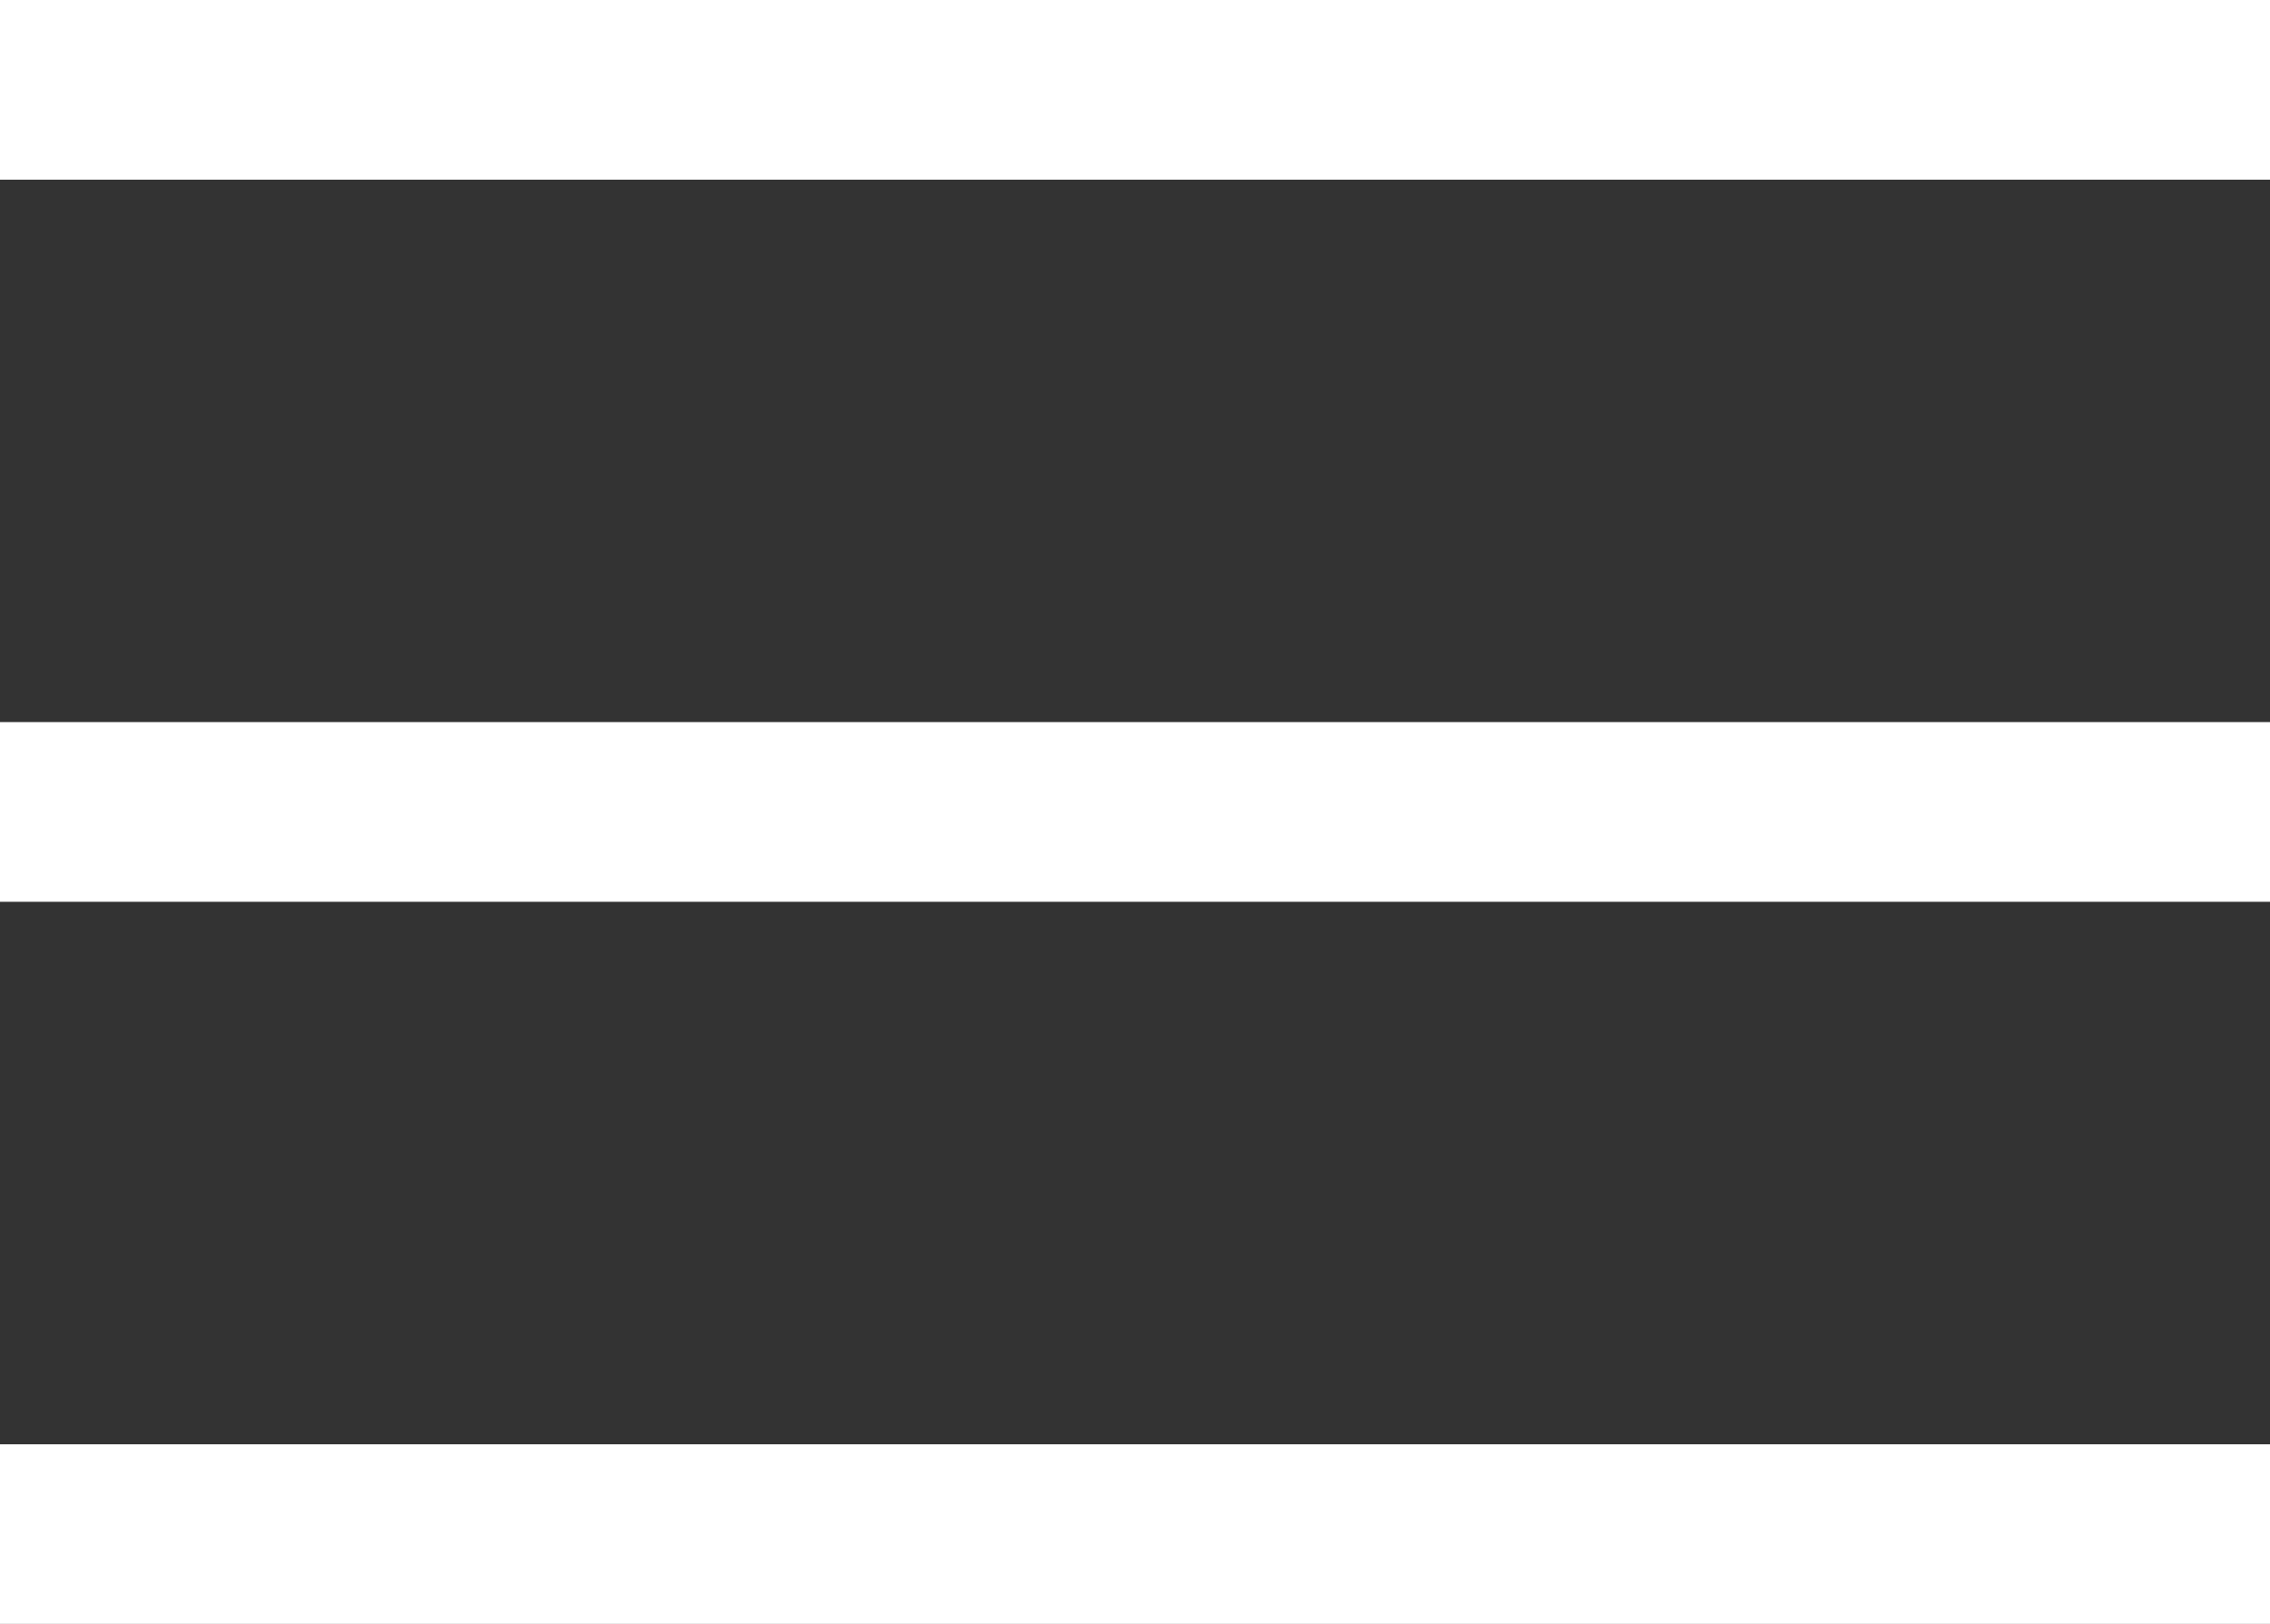
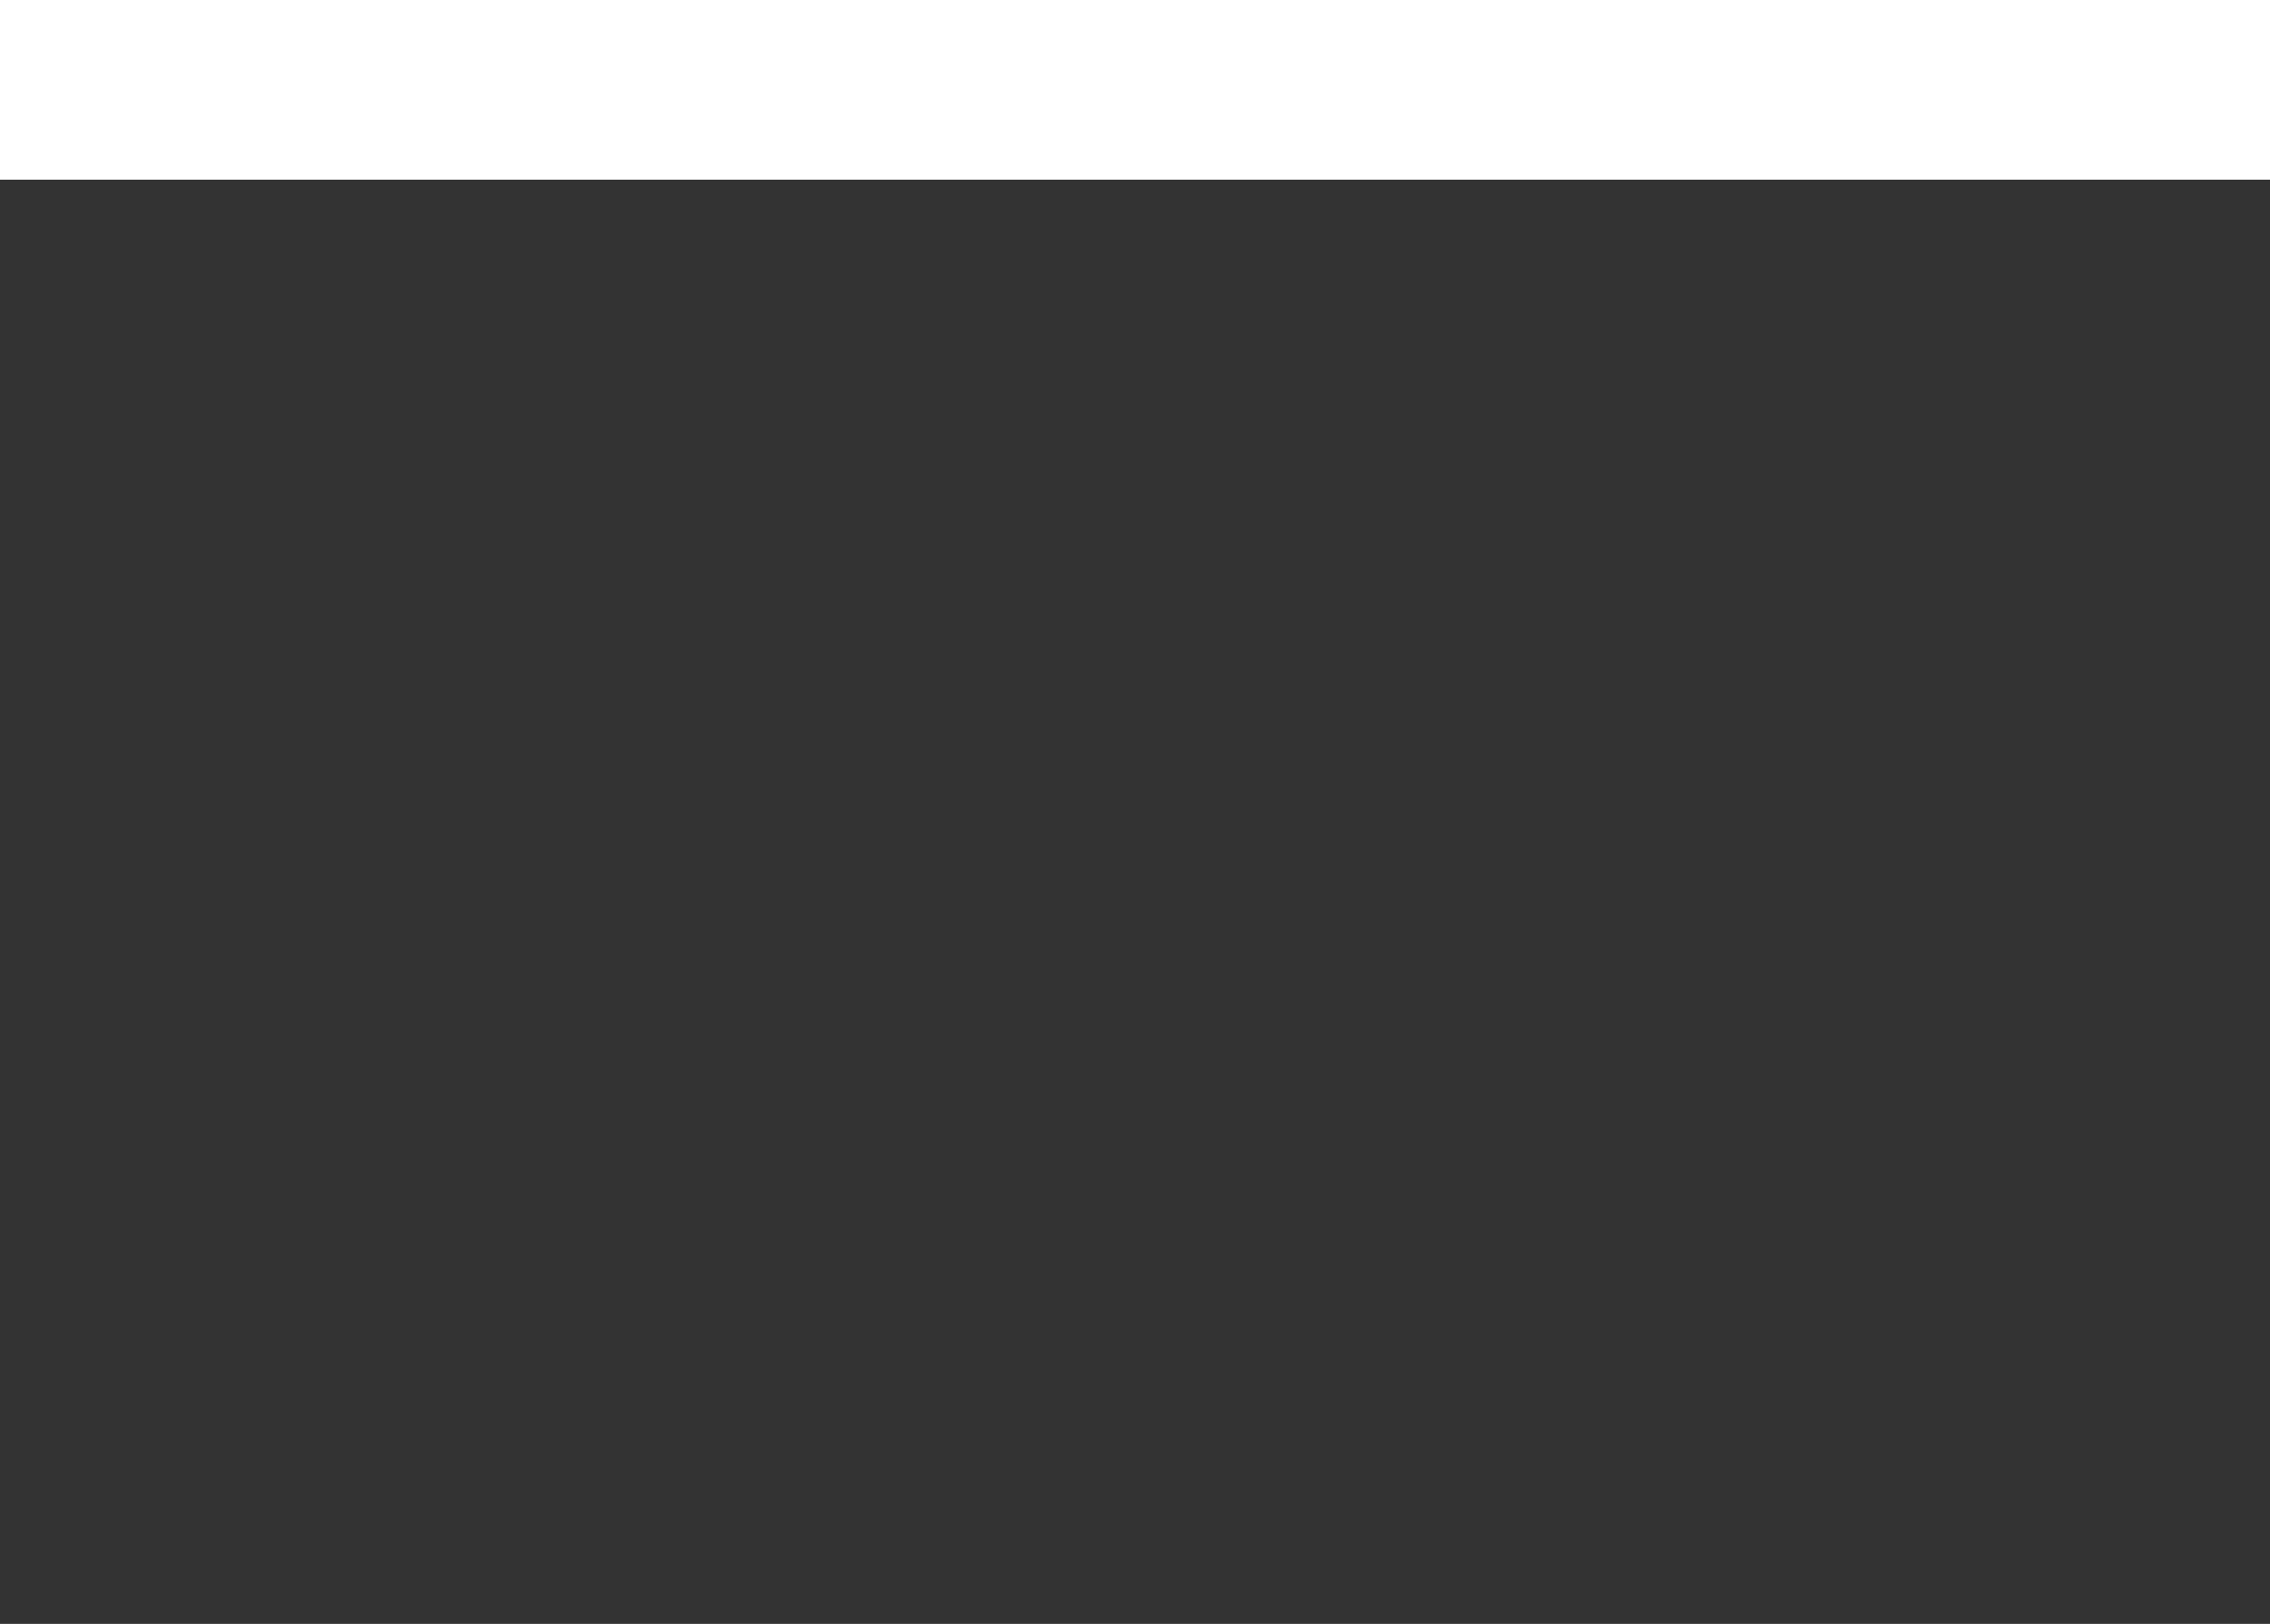
<svg xmlns="http://www.w3.org/2000/svg" width="25.259" height="18.074" viewBox="0 0 25.259 18.074">
  <rect x="0" y="0" width="25.259" height="18.074" fill="#333333" stroke="none" />
  <defs>
    <style>.a{fill:none;stroke:#fff;stroke-width:2px;}</style>
  </defs>
  <g transform="translate(-330.957 -102.736)">
    <line class="a" x1="25.259" transform="translate(330.957 103.736)" />
-     <line class="a" x1="25.259" transform="translate(330.957 111.773)" />
-     <line class="a" x1="25.259" transform="translate(330.957 119.811)" />
  </g>
</svg>